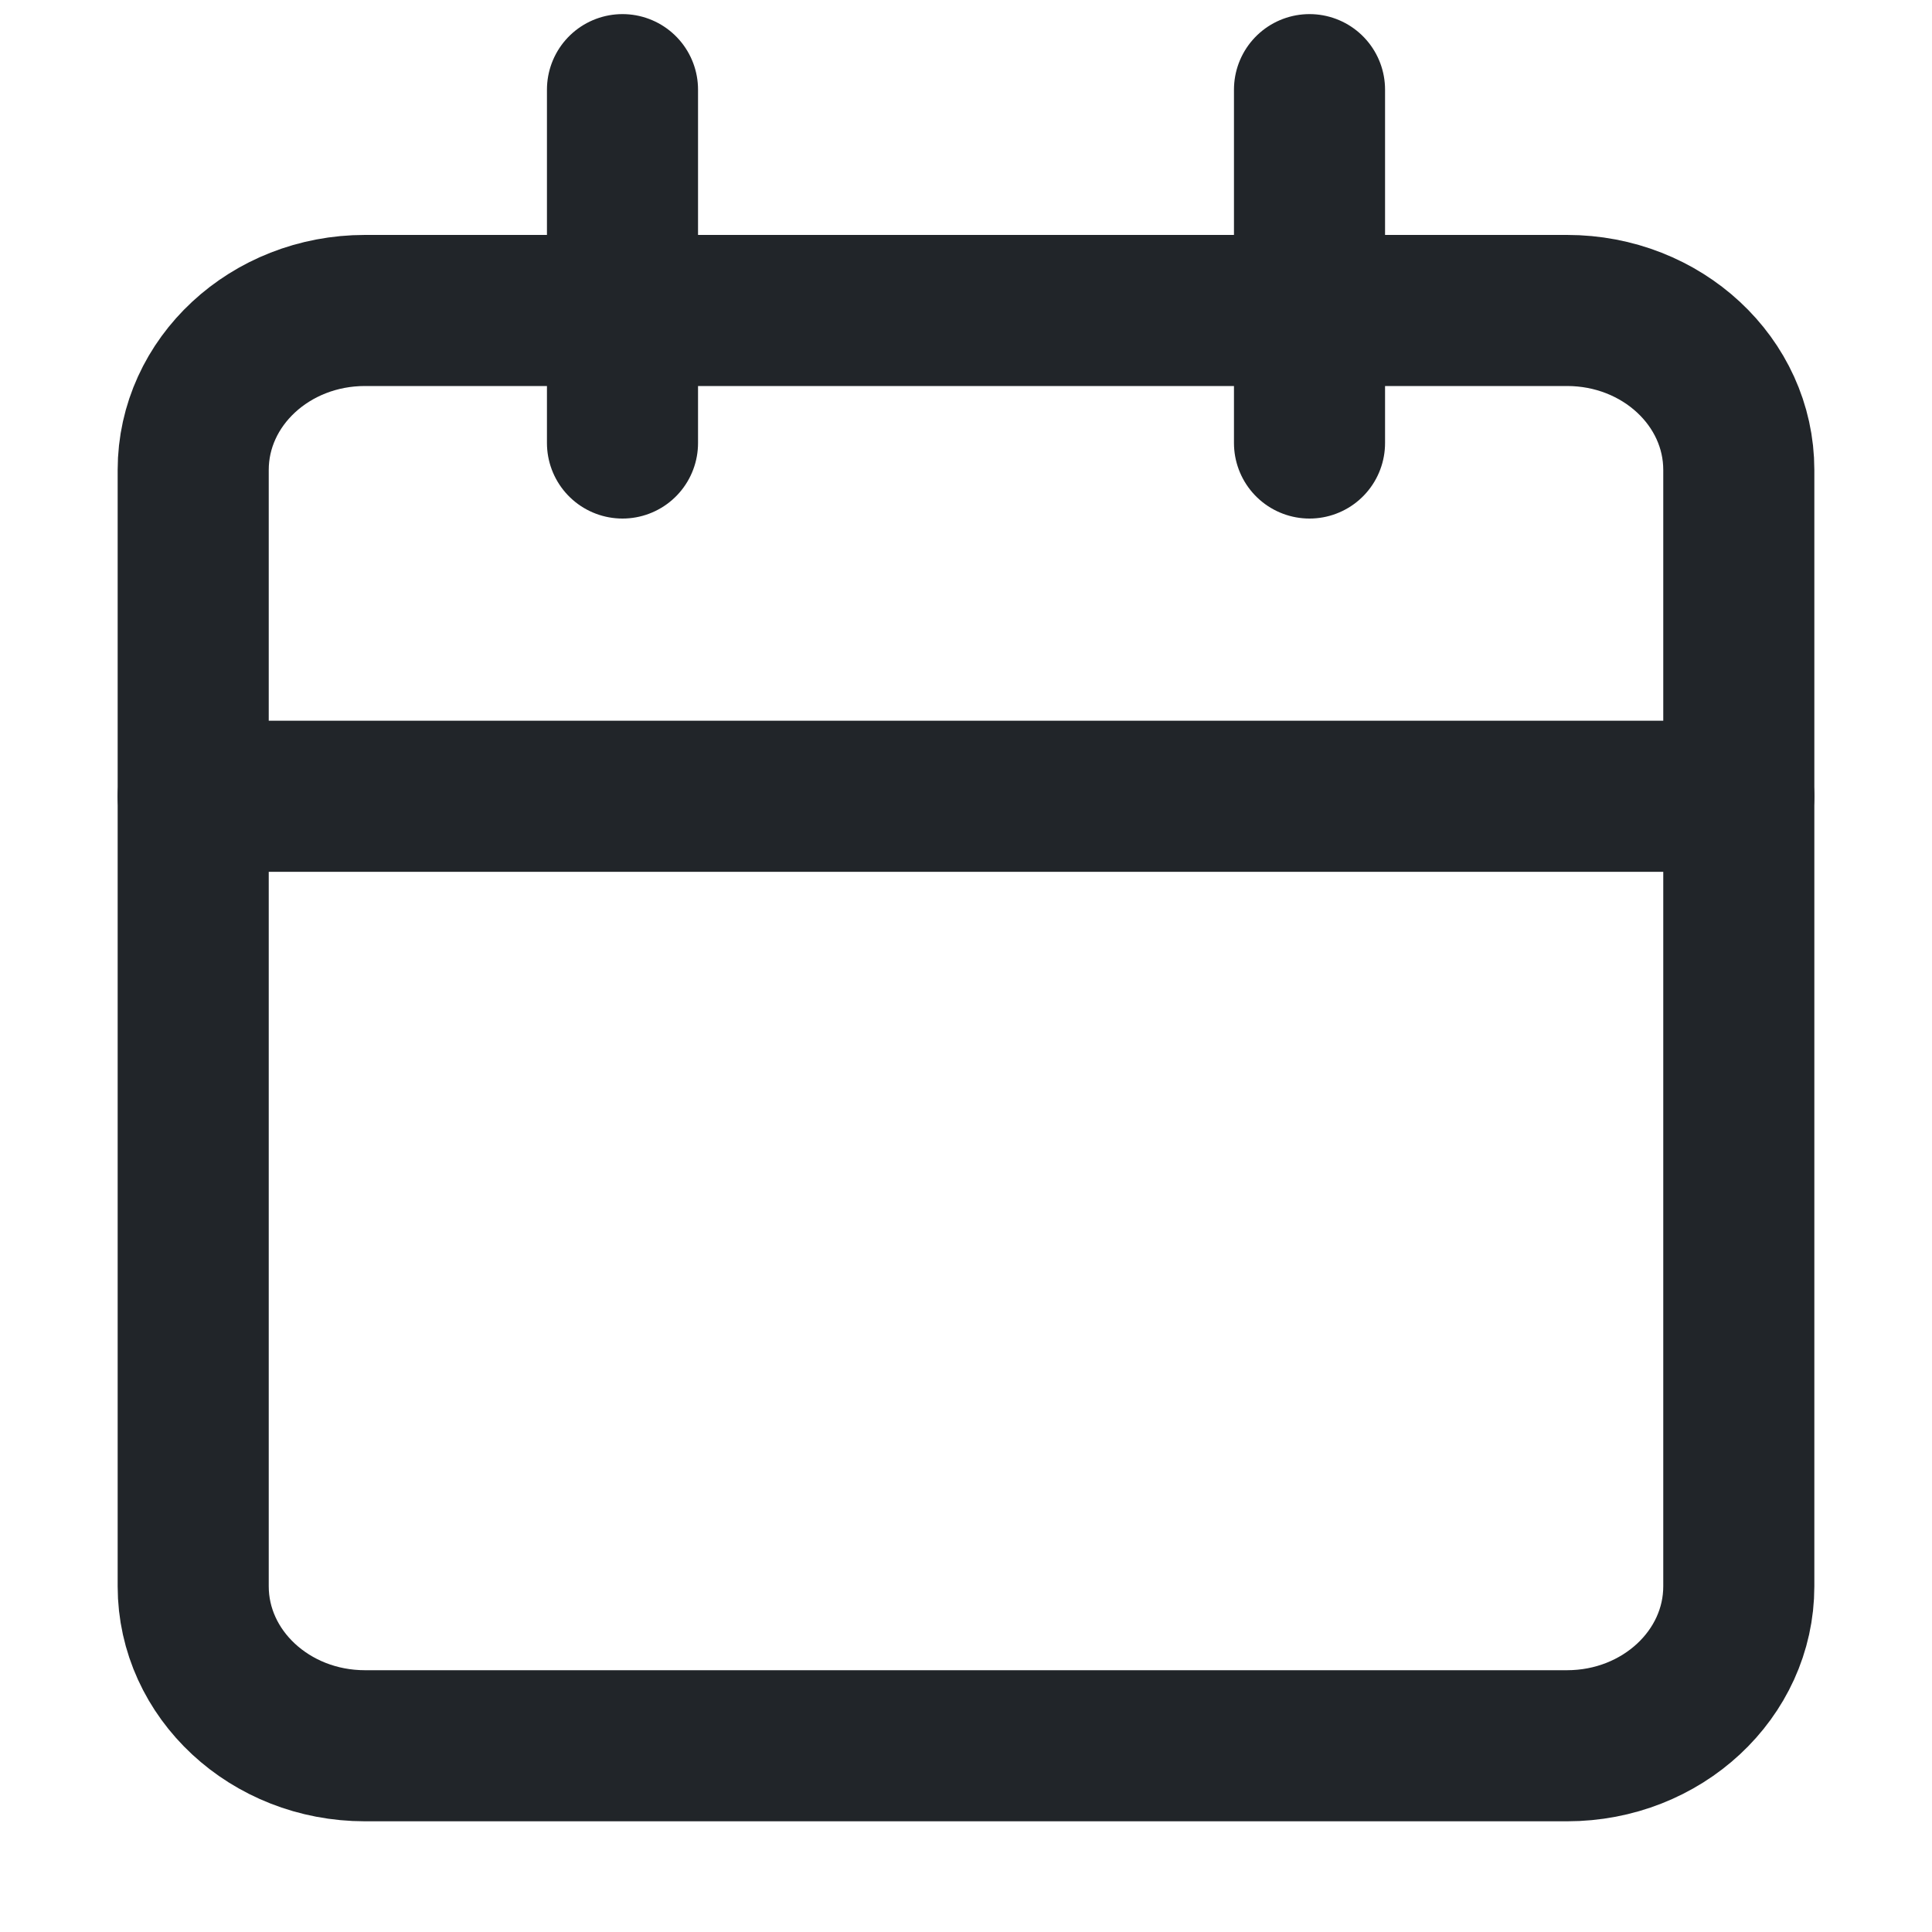
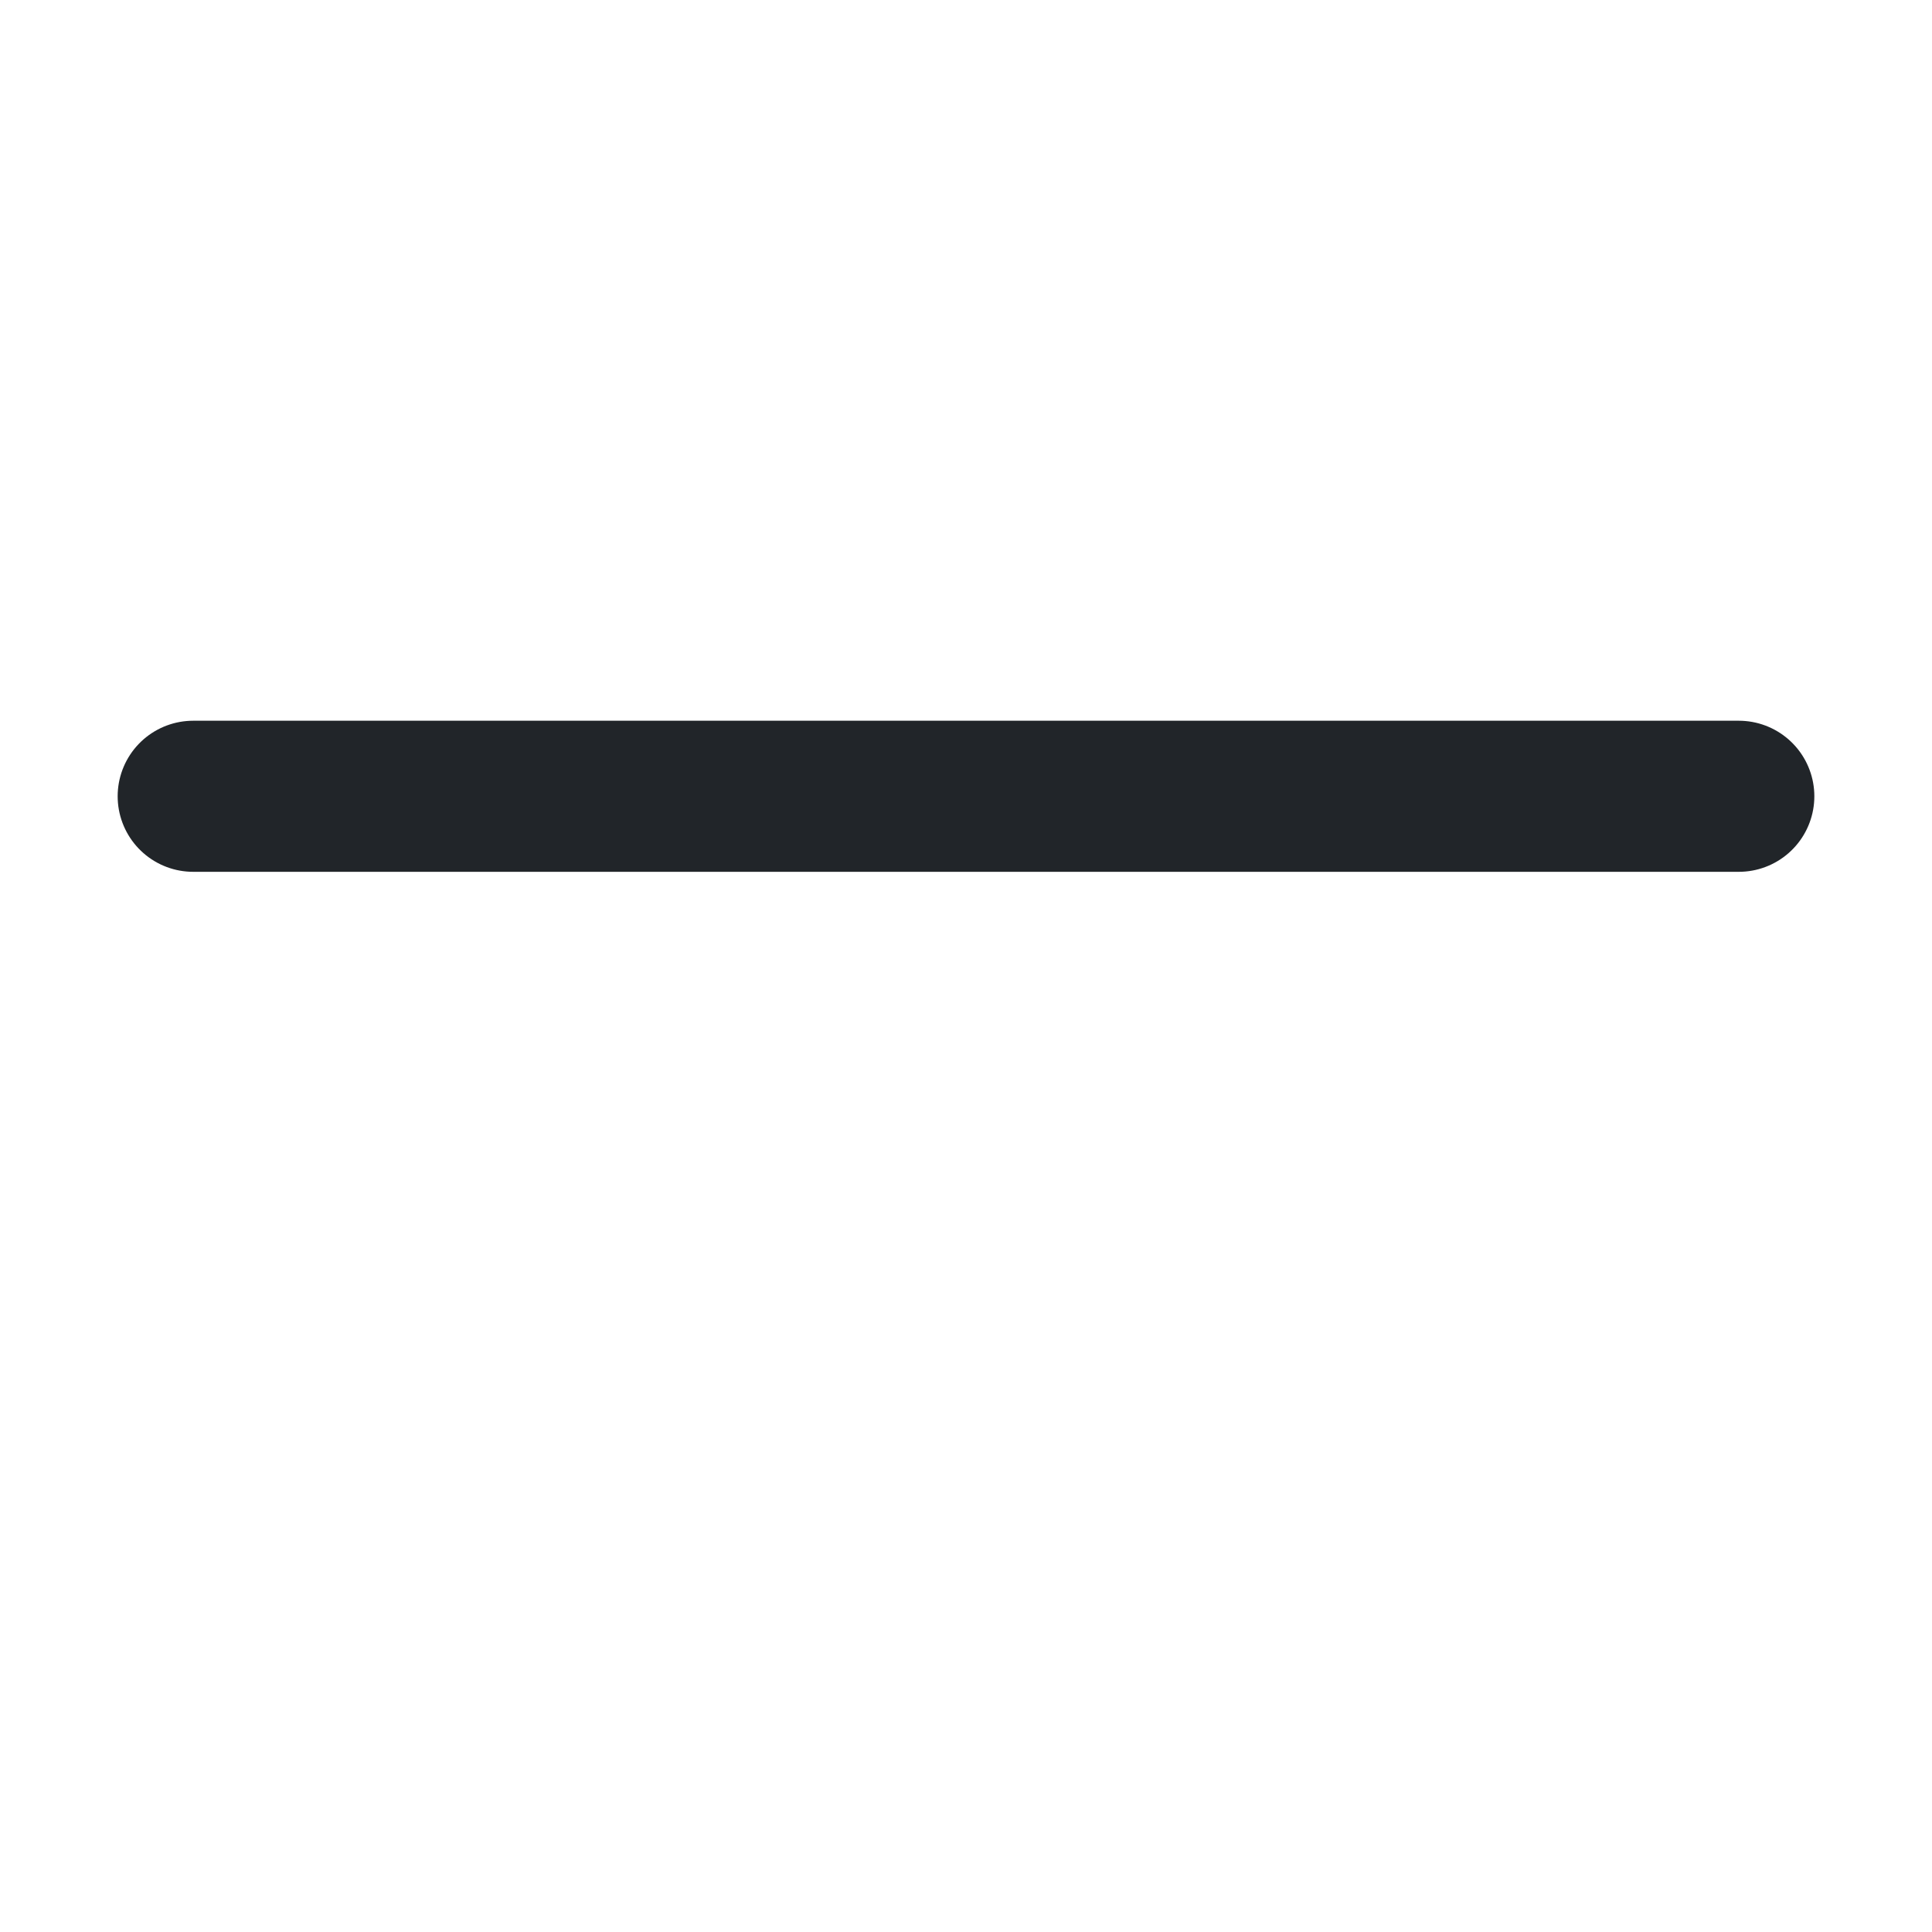
<svg xmlns="http://www.w3.org/2000/svg" width="20" height="20" viewBox="0 0 20 20" fill="none">
-   <path d="M16.222 3.214H3.778C2.796 3.214 2 3.953 2 4.865V16.421C2 17.332 2.796 18.072 3.778 18.072H16.222C17.204 18.072 18 17.332 18 16.421V4.865C18 3.953 17.204 3.214 16.222 3.214Z" stroke="#212529" stroke-width="1.564" stroke-linecap="round" stroke-linejoin="round" />
-   <path d="M13.556 0.928V4.586" stroke="#212529" stroke-width="1.564" stroke-linecap="round" stroke-linejoin="round" />
-   <path d="M6.444 0.928V4.586" stroke="#212529" stroke-width="1.564" stroke-linecap="round" stroke-linejoin="round" />
  <path d="M2 8.243H18" stroke="#212529" stroke-width="1.564" stroke-linecap="round" stroke-linejoin="round" />
</svg>